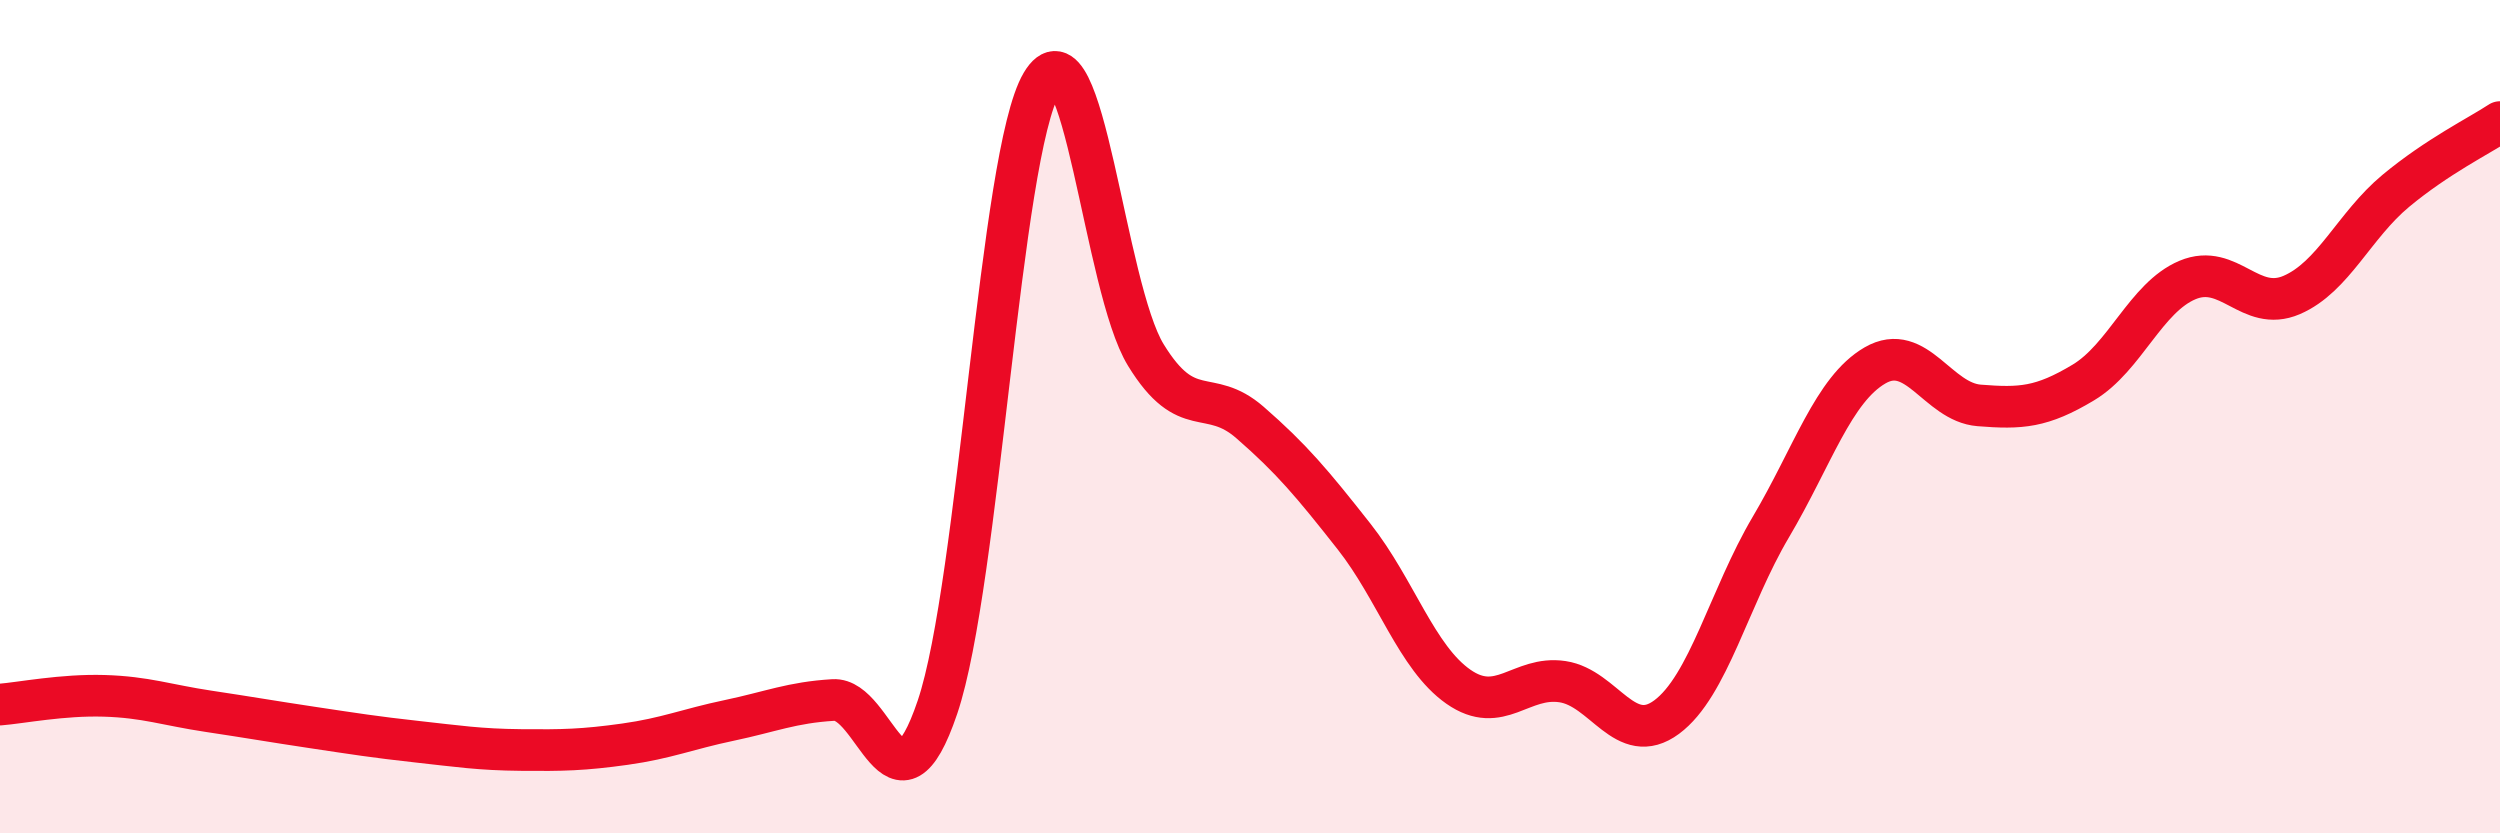
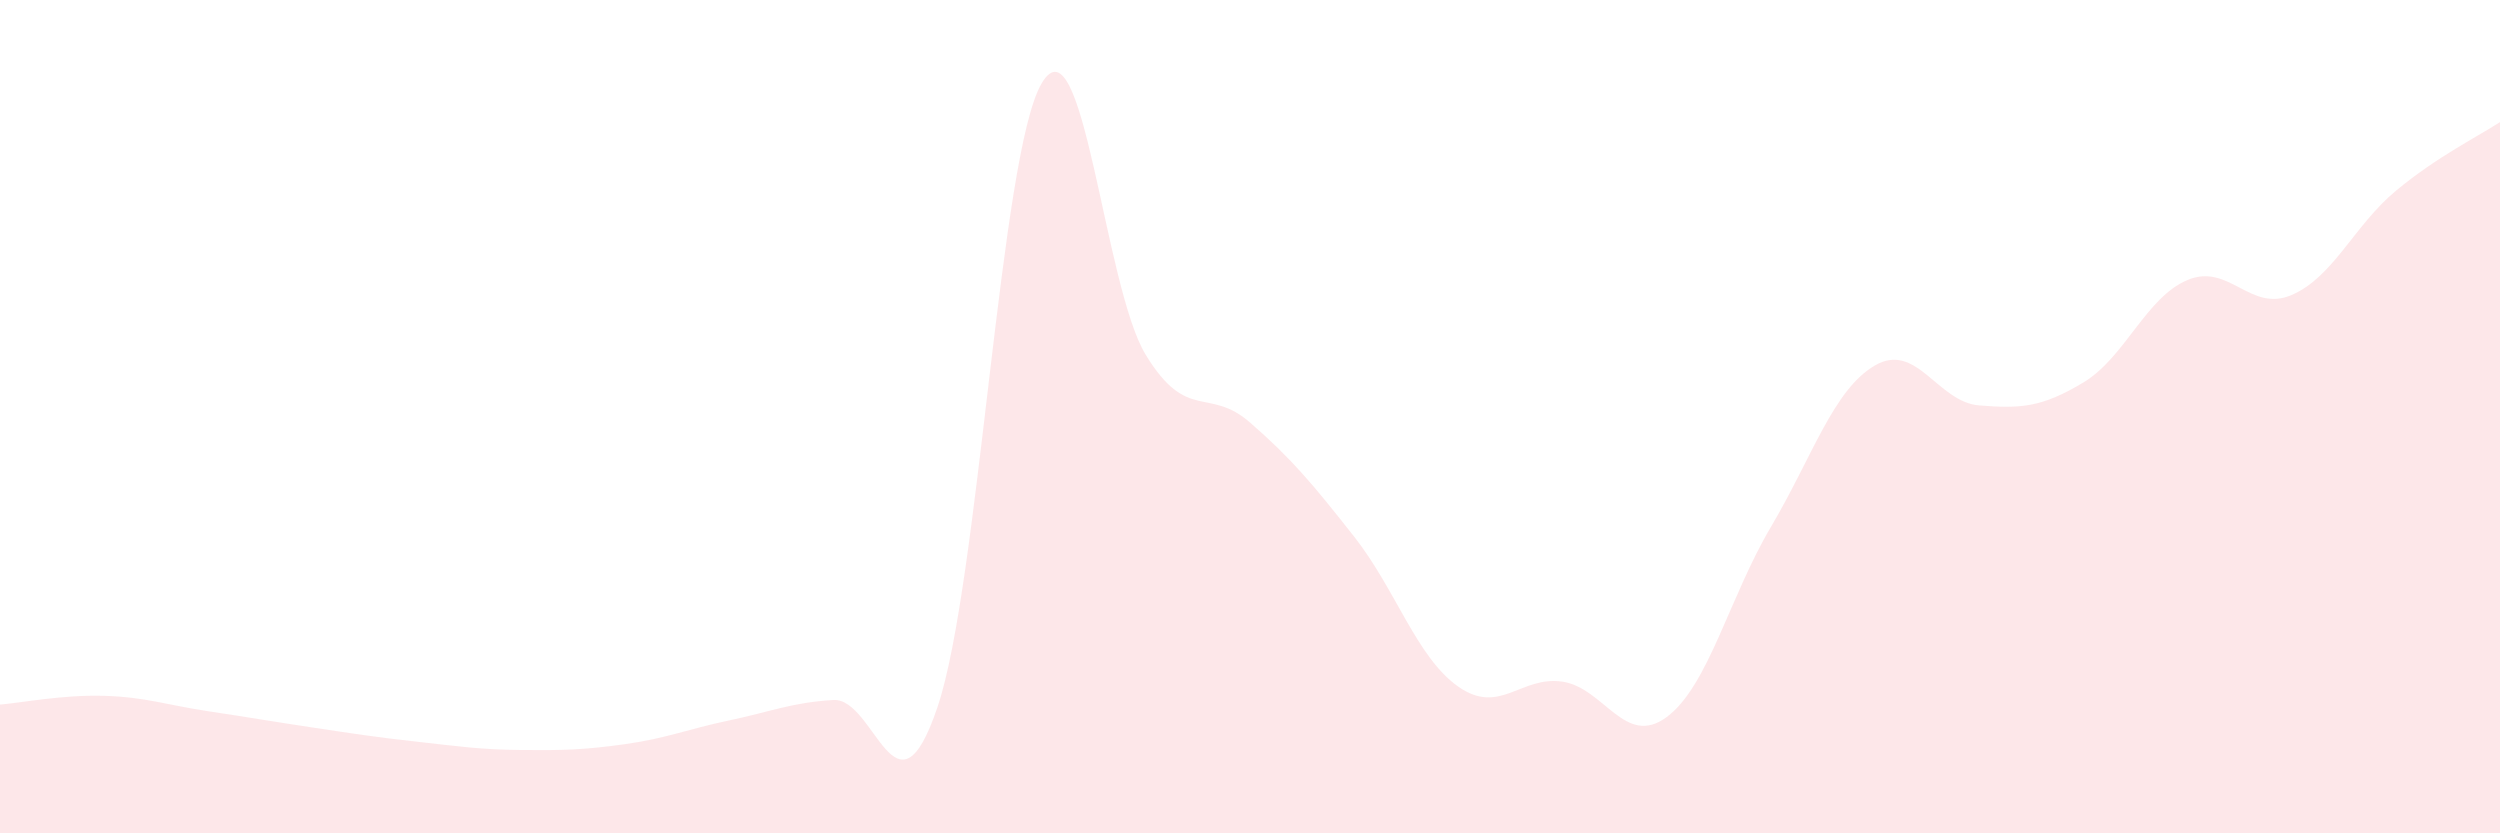
<svg xmlns="http://www.w3.org/2000/svg" width="60" height="20" viewBox="0 0 60 20">
  <path d="M 0,16.91 C 0.5,16.87 1.5,16.67 2.5,16.7 C 3.5,16.73 4,16.92 5,17.07 C 6,17.22 6.5,17.31 7.5,17.46 C 8.5,17.61 9,17.69 10,17.8 C 11,17.91 11.5,17.99 12.5,18 C 13.5,18.01 14,18 15,17.86 C 16,17.72 16.5,17.5 17.5,17.29 C 18.5,17.08 19,16.86 20,16.8 C 21,16.74 21.5,19.93 22.5,16.97 C 23.5,14.01 24,3.69 25,2 C 26,0.31 26.5,6.89 27.5,8.52 C 28.5,10.15 29,9.27 30,10.14 C 31,11.01 31.5,11.61 32.5,12.88 C 33.5,14.15 34,15.78 35,16.48 C 36,17.18 36.5,16.21 37.5,16.36 C 38.5,16.51 39,17.95 40,17.21 C 41,16.47 41.5,14.34 42.5,12.65 C 43.5,10.96 44,9.35 45,8.77 C 46,8.19 46.5,9.65 47.5,9.73 C 48.5,9.81 49,9.78 50,9.18 C 51,8.58 51.5,7.14 52.5,6.72 C 53.5,6.3 54,7.51 55,7.08 C 56,6.65 56.5,5.41 57.5,4.58 C 58.5,3.75 59.5,3.26 60,2.93L60 20L0 20Z" fill="#EB0A25" opacity="0.1" stroke-linecap="round" stroke-linejoin="round" />
-   <path d="M 0,16.91 C 0.5,16.87 1.5,16.67 2.5,16.7 C 3.5,16.73 4,16.92 5,17.07 C 6,17.22 6.5,17.31 7.5,17.46 C 8.5,17.61 9,17.69 10,17.8 C 11,17.91 11.5,17.99 12.5,18 C 13.5,18.01 14,18 15,17.86 C 16,17.72 16.5,17.5 17.5,17.29 C 18.5,17.08 19,16.86 20,16.8 C 21,16.74 21.5,19.93 22.5,16.97 C 23.5,14.01 24,3.69 25,2 C 26,0.31 26.5,6.89 27.5,8.52 C 28.5,10.15 29,9.27 30,10.14 C 31,11.01 31.5,11.61 32.5,12.88 C 33.5,14.15 34,15.78 35,16.48 C 36,17.18 36.5,16.21 37.5,16.36 C 38.5,16.51 39,17.95 40,17.21 C 41,16.47 41.5,14.34 42.5,12.65 C 43.5,10.96 44,9.35 45,8.77 C 46,8.19 46.5,9.65 47.5,9.73 C 48.5,9.81 49,9.78 50,9.18 C 51,8.58 51.5,7.14 52.5,6.72 C 53.5,6.3 54,7.51 55,7.08 C 56,6.65 56.5,5.41 57.5,4.58 C 58.5,3.75 59.5,3.26 60,2.93" stroke="#EB0A25" stroke-width="1" fill="none" stroke-linecap="round" stroke-linejoin="round" />
</svg>